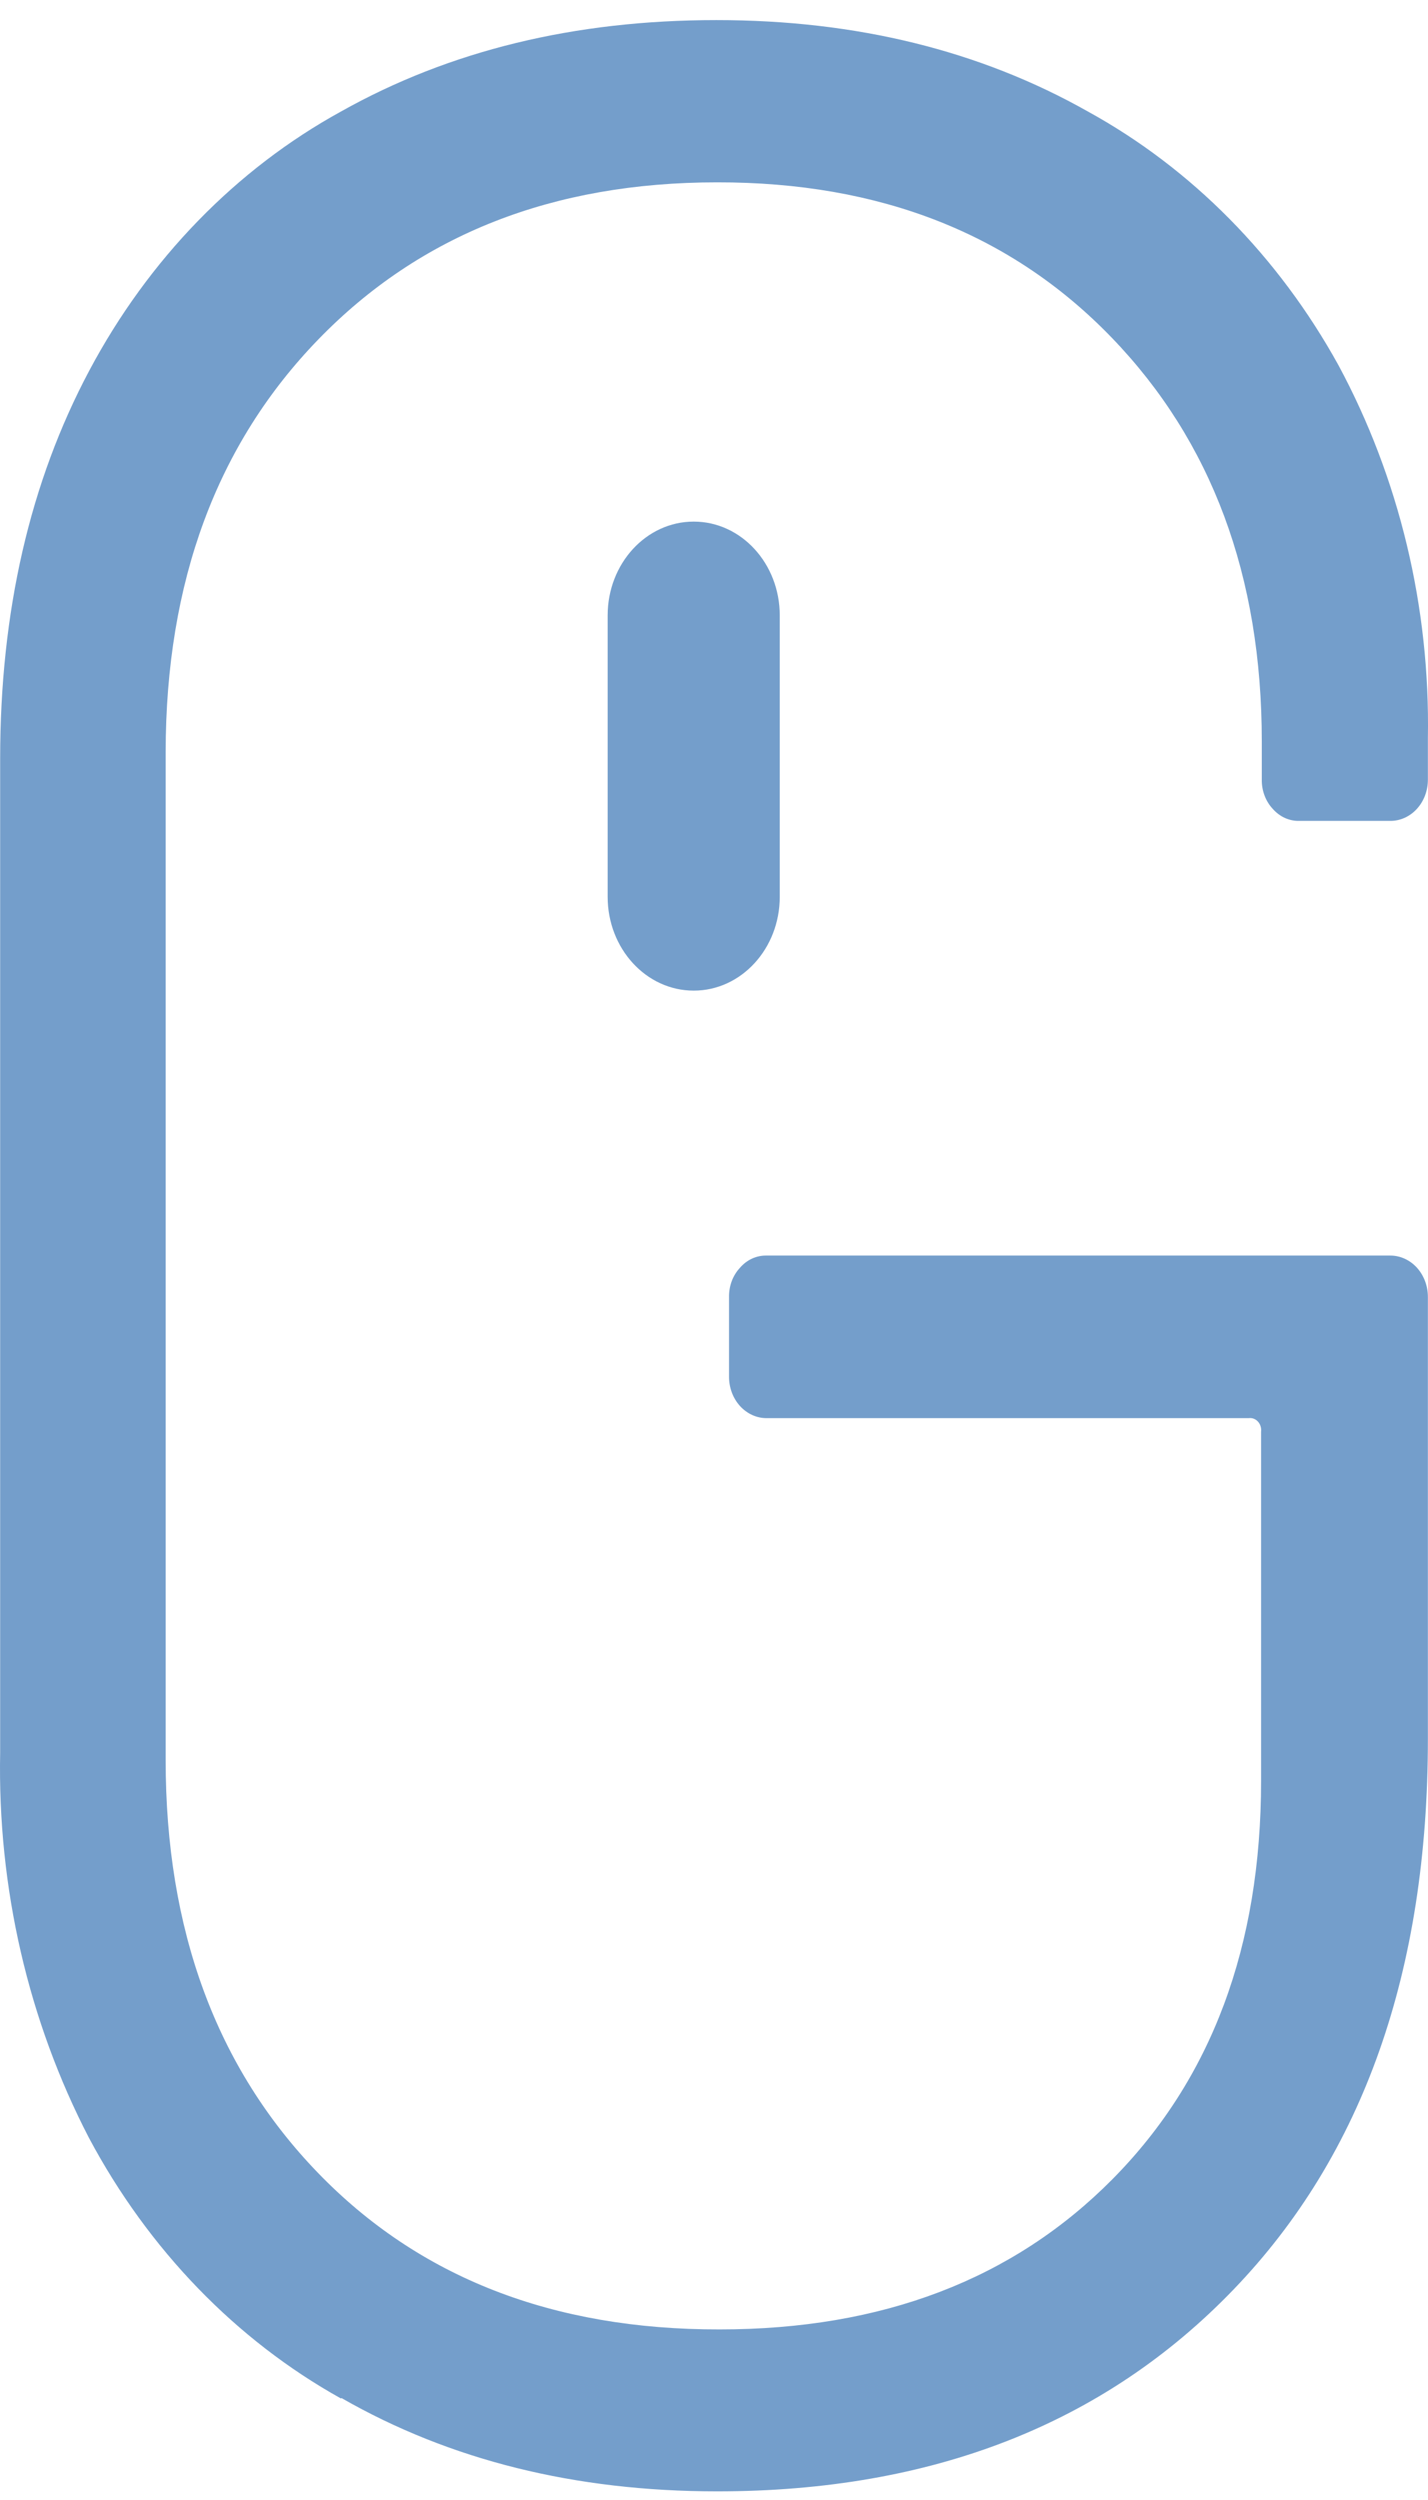
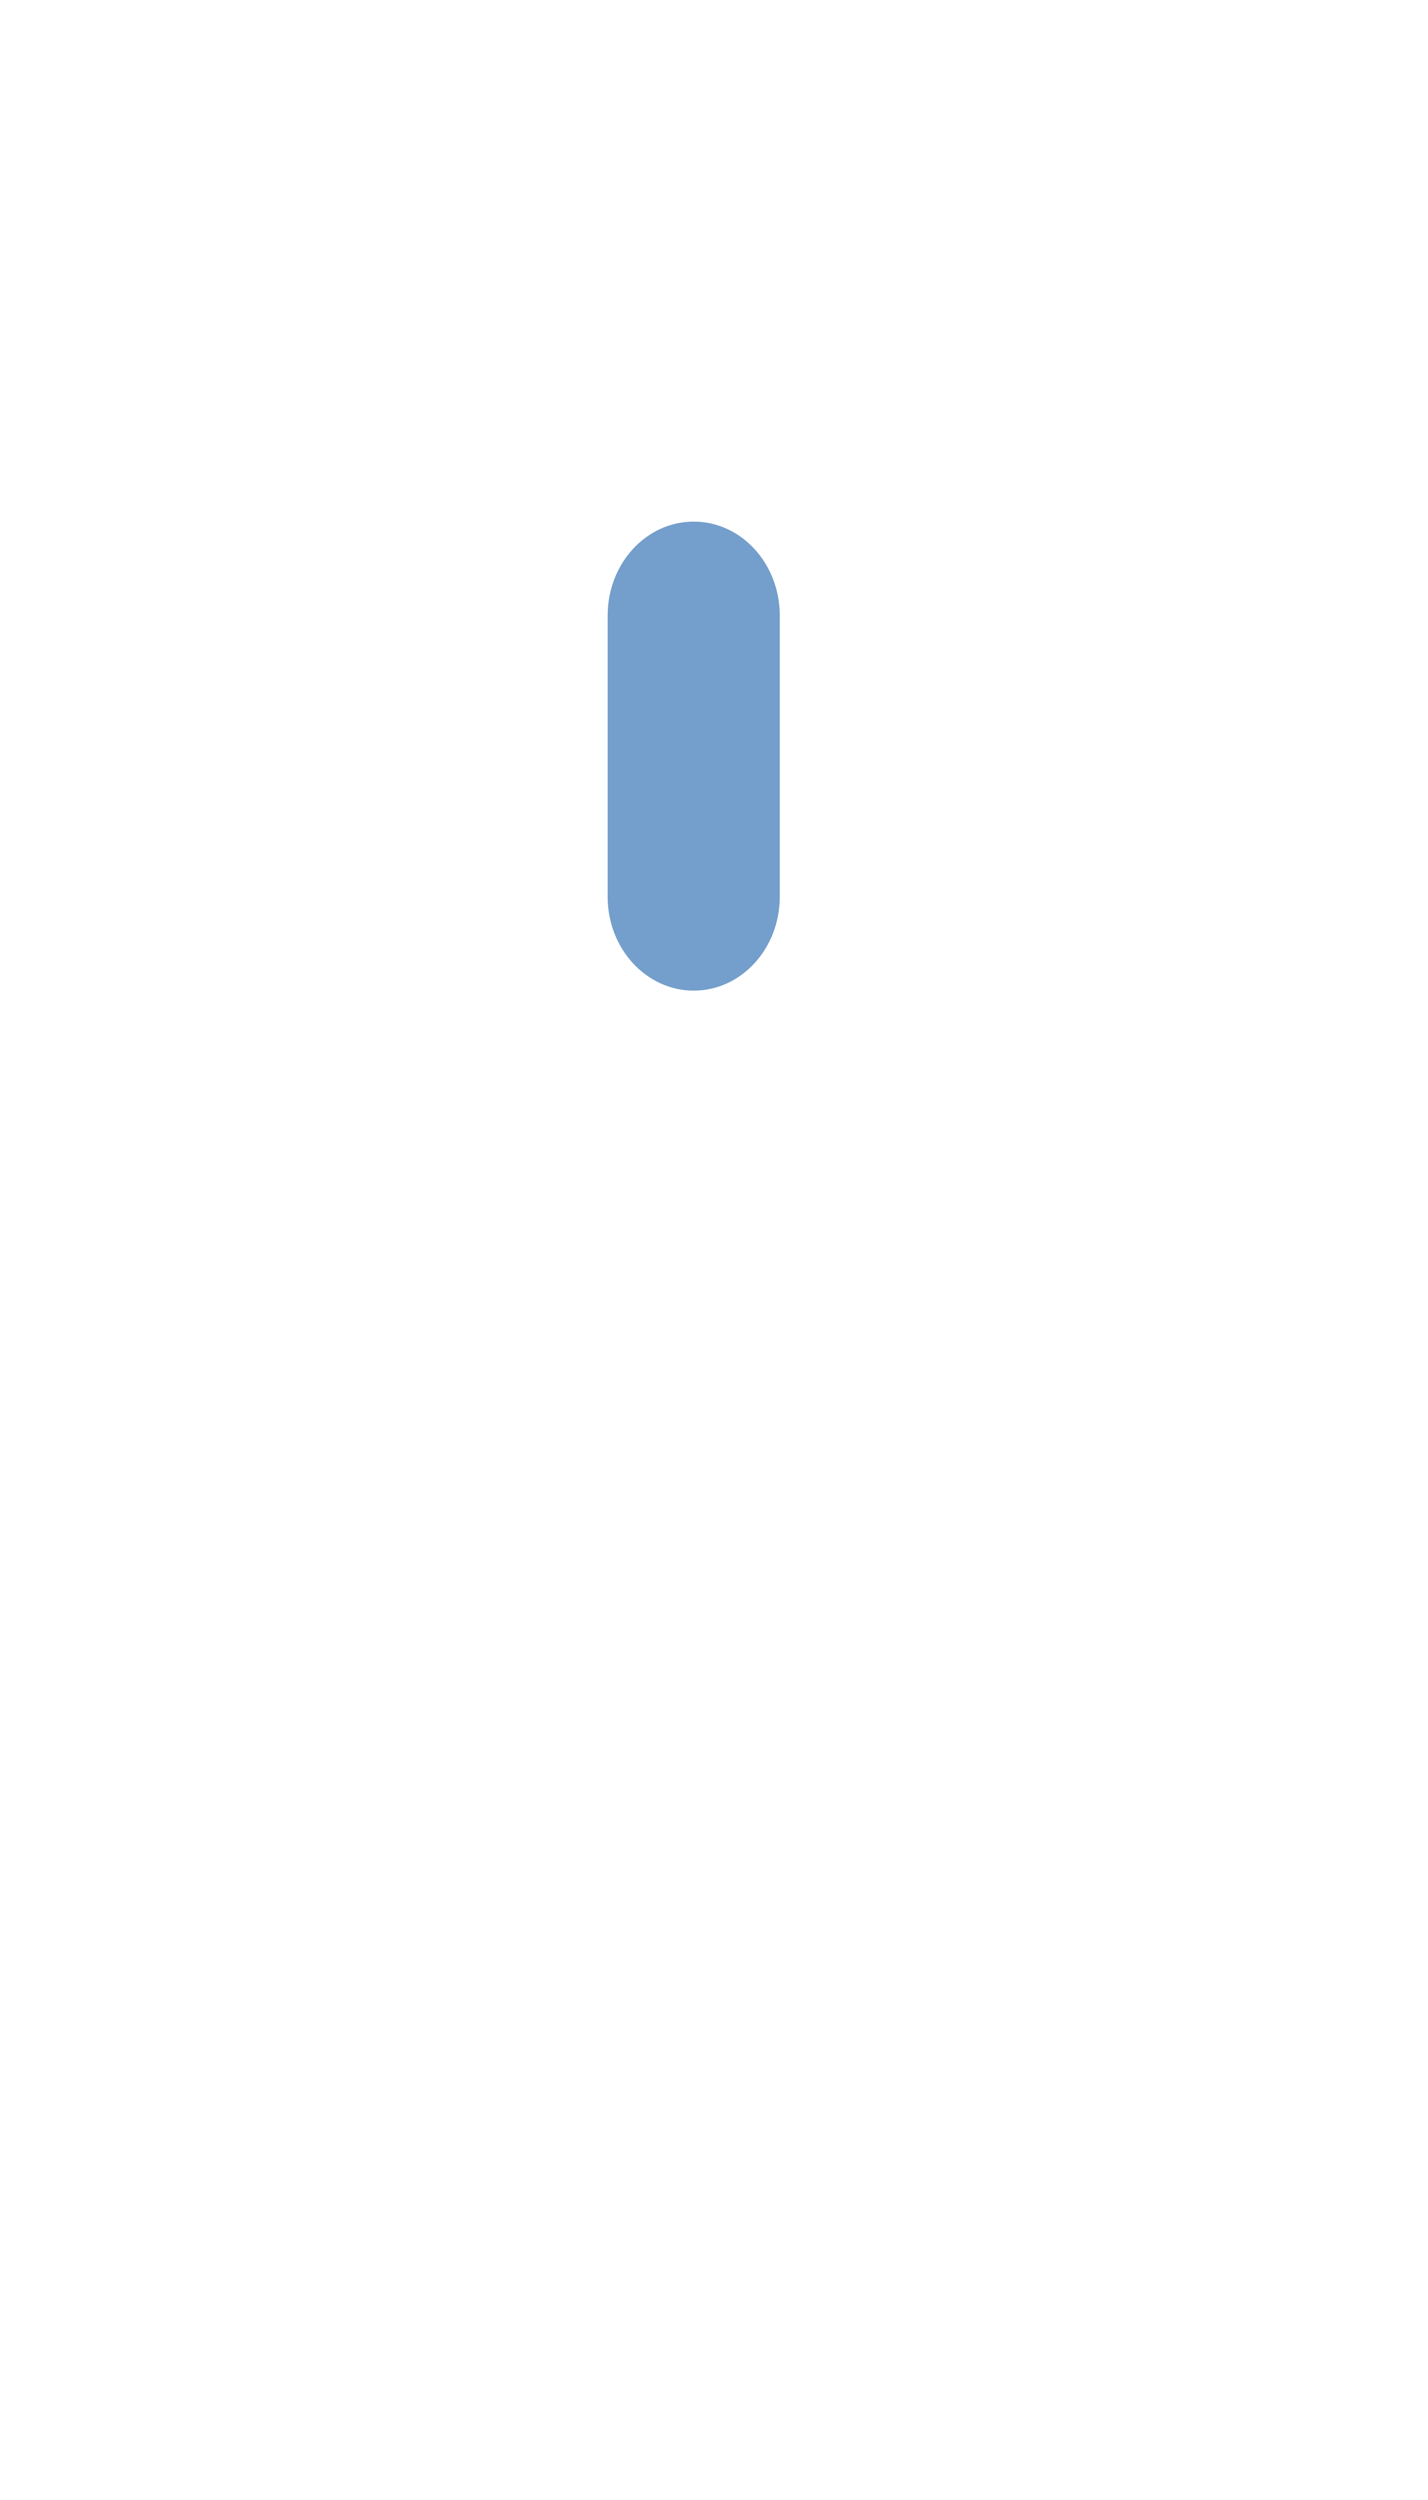
<svg xmlns="http://www.w3.org/2000/svg" width="64" height="112" viewBox="0 0 64 112" fill="none">
  <path d="M27.234 27.57C27.234 25.249 28.961 23.368 31.091 23.368C33.221 23.368 34.947 25.249 34.947 27.57V40.178C34.947 42.499 33.221 44.38 31.091 44.38C28.961 44.38 27.234 42.499 27.234 40.178V27.57Z" fill="#749ECB" />
-   <path d="M15.277 107.45C10.571 104.83 6.651 100.776 3.985 95.774C1.265 90.526 -0.11 84.567 0.007 78.529V33.991C0.007 27.398 1.34 21.599 4.005 16.596C6.659 11.611 10.575 7.582 15.277 4.999C20.14 2.266 25.75 0.9 32.108 0.9C38.375 0.9 43.927 2.266 48.763 4.999C53.406 7.55 57.298 11.491 59.99 16.367C62.711 21.418 64.098 27.202 63.995 33.07V34.926C63.995 35.17 63.953 35.41 63.868 35.635C63.784 35.86 63.66 36.064 63.503 36.236C63.347 36.408 63.161 36.544 62.956 36.637C62.752 36.73 62.532 36.777 62.311 36.776H58.241C58.019 36.783 57.798 36.739 57.592 36.647C57.386 36.554 57.2 36.416 57.045 36.24C56.885 36.07 56.759 35.866 56.674 35.64C56.589 35.414 56.547 35.171 56.551 34.926V33.22C56.551 25.803 54.308 19.771 49.823 15.125C45.337 10.478 39.443 8.16 32.141 8.169C24.773 8.169 18.814 10.516 14.263 15.21C9.713 19.904 7.433 26.064 7.424 33.691V78.843C7.424 86.46 9.693 92.62 14.231 97.324C18.768 102.027 24.775 104.372 32.251 104.358C39.545 104.358 45.413 102.115 49.855 97.631C54.298 93.146 56.519 87.196 56.519 79.778V64.147C56.529 64.064 56.522 63.98 56.498 63.901C56.475 63.821 56.434 63.749 56.381 63.69C56.327 63.63 56.262 63.585 56.19 63.558C56.118 63.531 56.041 63.522 55.966 63.533H34.357C34.136 63.533 33.916 63.485 33.712 63.392C33.507 63.298 33.321 63.161 33.164 62.989C33.008 62.816 32.884 62.611 32.8 62.386C32.716 62.161 32.673 61.92 32.674 61.676V58.106C32.67 57.861 32.712 57.618 32.796 57.392C32.881 57.166 33.008 56.962 33.168 56.792C33.321 56.615 33.505 56.476 33.71 56.383C33.915 56.289 34.136 56.244 34.357 56.249H62.311C62.533 56.249 62.752 56.297 62.957 56.391C63.161 56.484 63.347 56.621 63.504 56.793C63.66 56.966 63.784 57.171 63.868 57.396C63.953 57.621 63.995 57.862 63.995 58.106V77.9C63.995 88.312 61.093 96.534 55.29 102.565C49.487 108.597 41.77 111.613 32.141 111.613C25.783 111.613 20.172 110.22 15.31 107.435" fill="#749ECB" />
</svg>